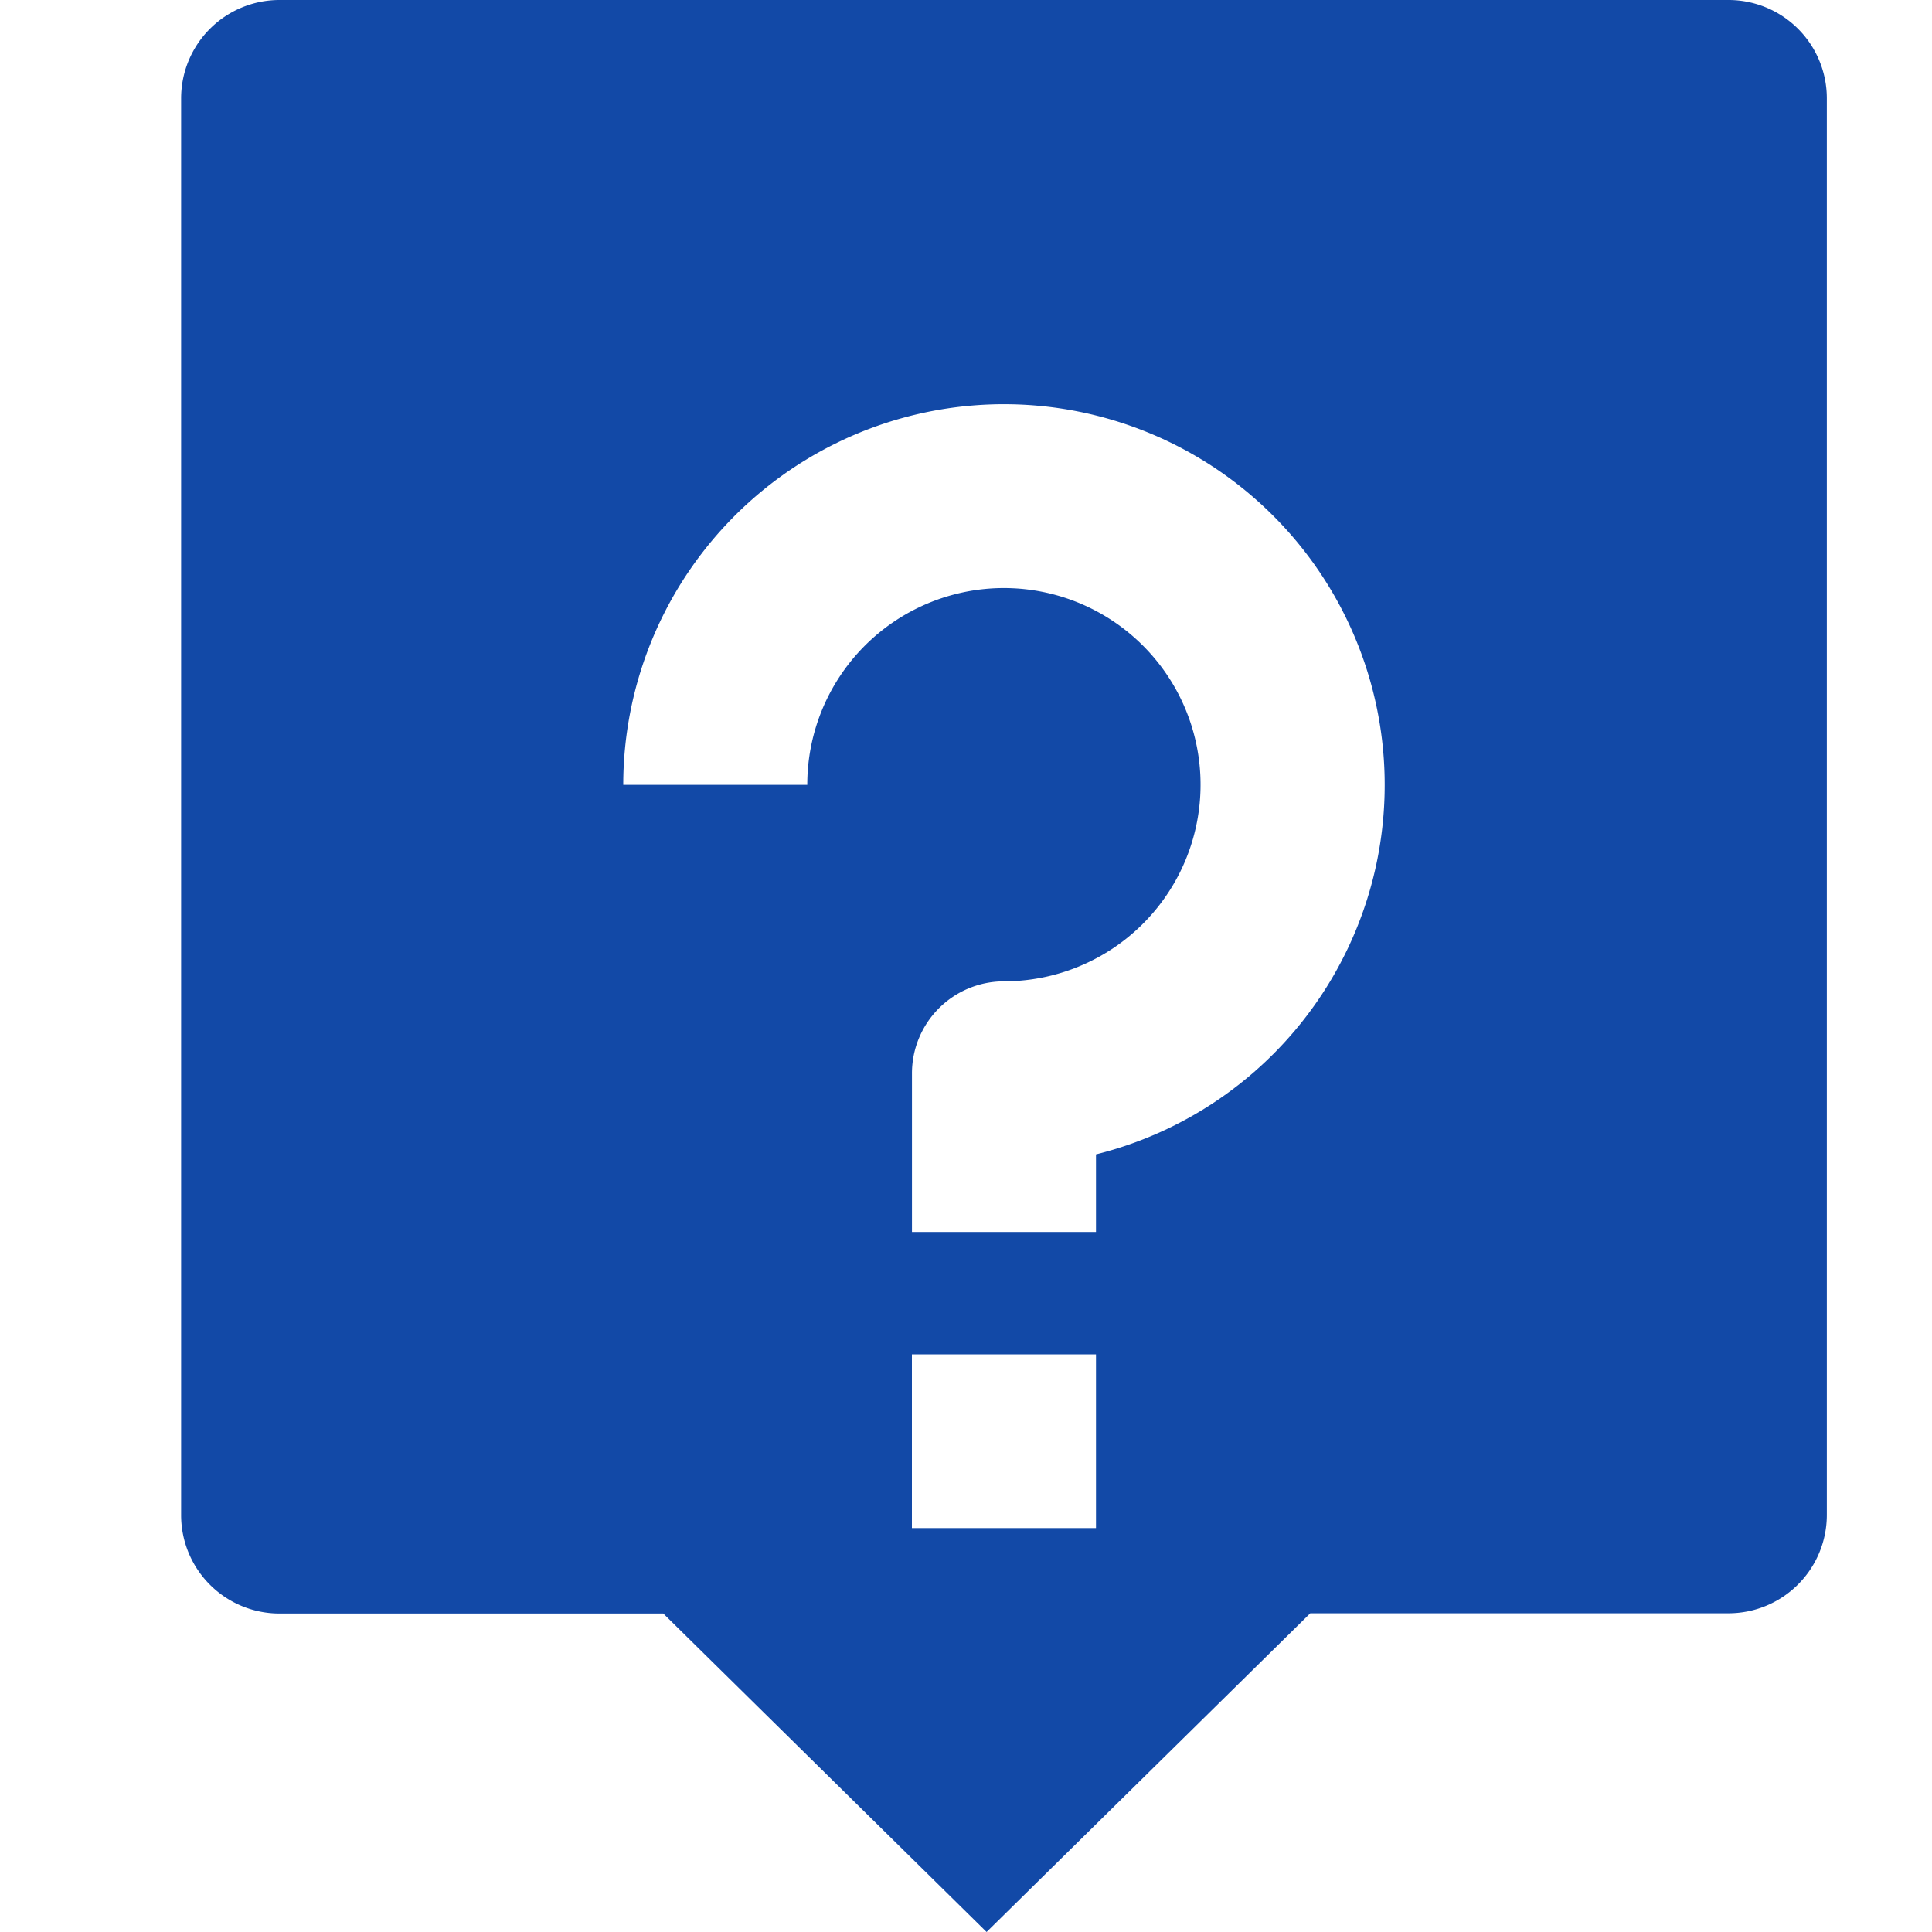
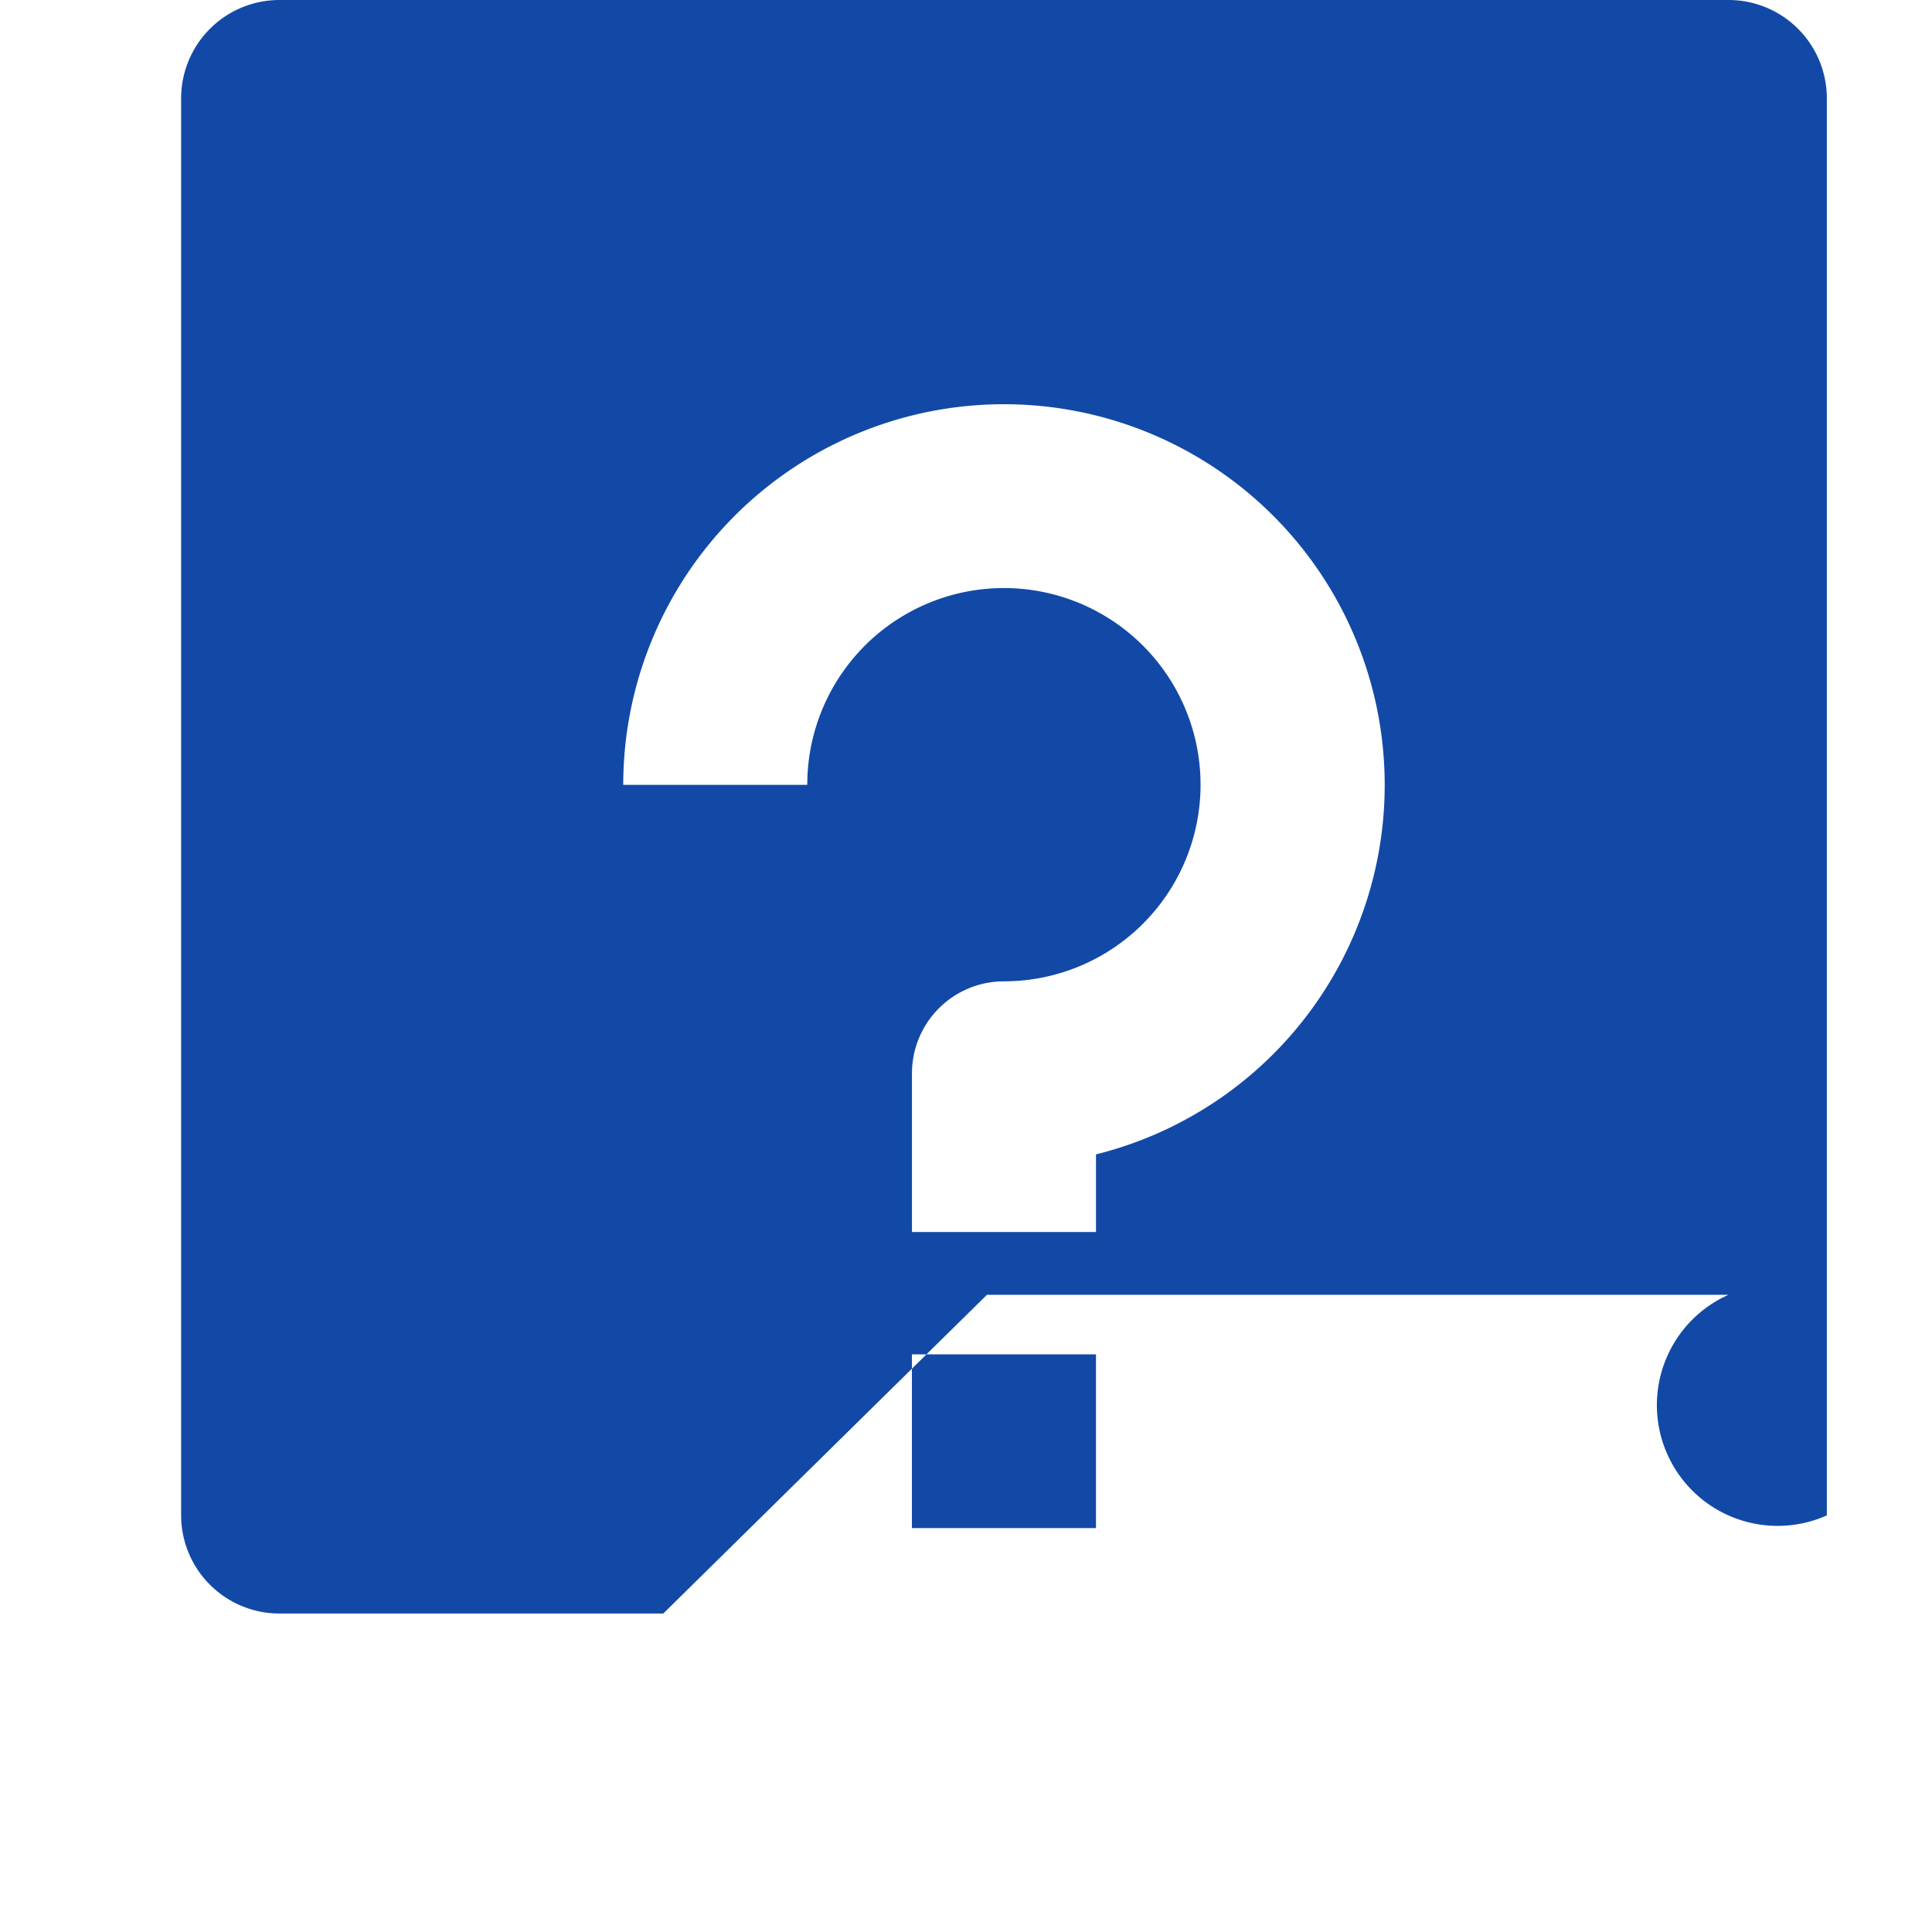
<svg xmlns="http://www.w3.org/2000/svg" width="32" height="32" viewBox="0 0 32 32">
  <g id="FAQ" transform="translate(-333 -465)">
-     <rect id="矩形_1" data-name="矩形 1" width="32" height="32" transform="translate(333 465)" fill="#333232" opacity="0" />
-     <path id="路径_1" data-name="路径 1" d="M28,0H3.995A1.629,1.629,0,0,0,2.371,1.624V25.1A1.629,1.629,0,0,0,4,26.725h6.357L15.712,32l5.361-5.279H28A1.629,1.629,0,0,0,29.629,25.1V1.624A1.628,1.628,0,0,0,28,0ZM17.524,25.31H14.475V22.432h3.049Zm0-6.193v1.289H14.476V17.779A1.524,1.524,0,0,1,16,16.254,3.257,3.257,0,1,0,12.742,13H9.694a6.306,6.306,0,1,1,7.831,6.12Z" transform="translate(333.629 465)" fill="#1249a7" />
+     <path id="路径_1" data-name="路径 1" d="M28,0H3.995A1.629,1.629,0,0,0,2.371,1.624V25.1A1.629,1.629,0,0,0,4,26.725h6.357l5.361-5.279H28A1.629,1.629,0,0,0,29.629,25.1V1.624A1.628,1.628,0,0,0,28,0ZM17.524,25.31H14.475V22.432h3.049Zm0-6.193v1.289H14.476V17.779A1.524,1.524,0,0,1,16,16.254,3.257,3.257,0,1,0,12.742,13H9.694a6.306,6.306,0,1,1,7.831,6.12Z" transform="translate(333.629 465)" fill="#1249a7" />
  </g>
</svg>